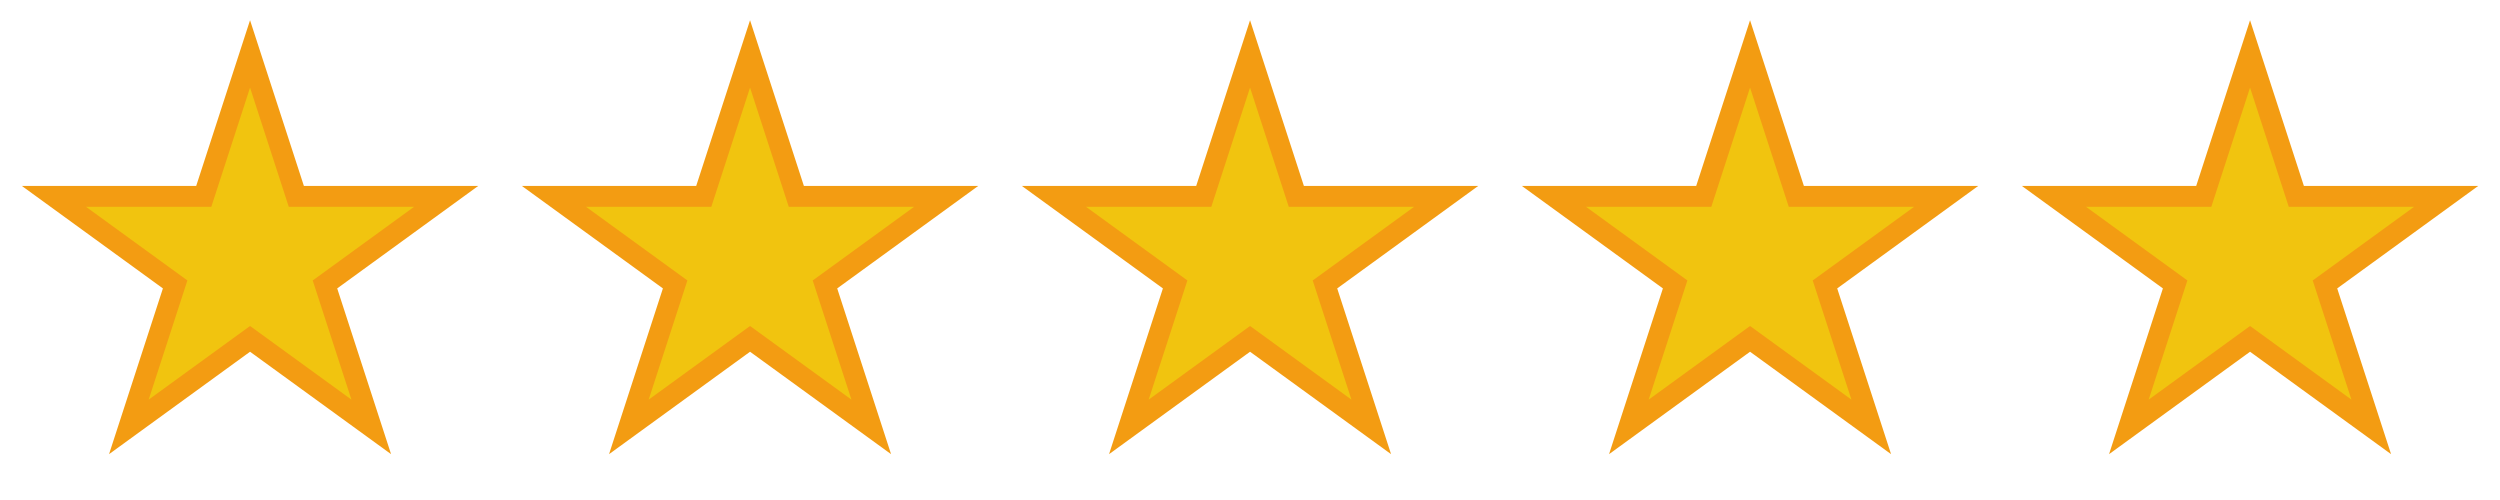
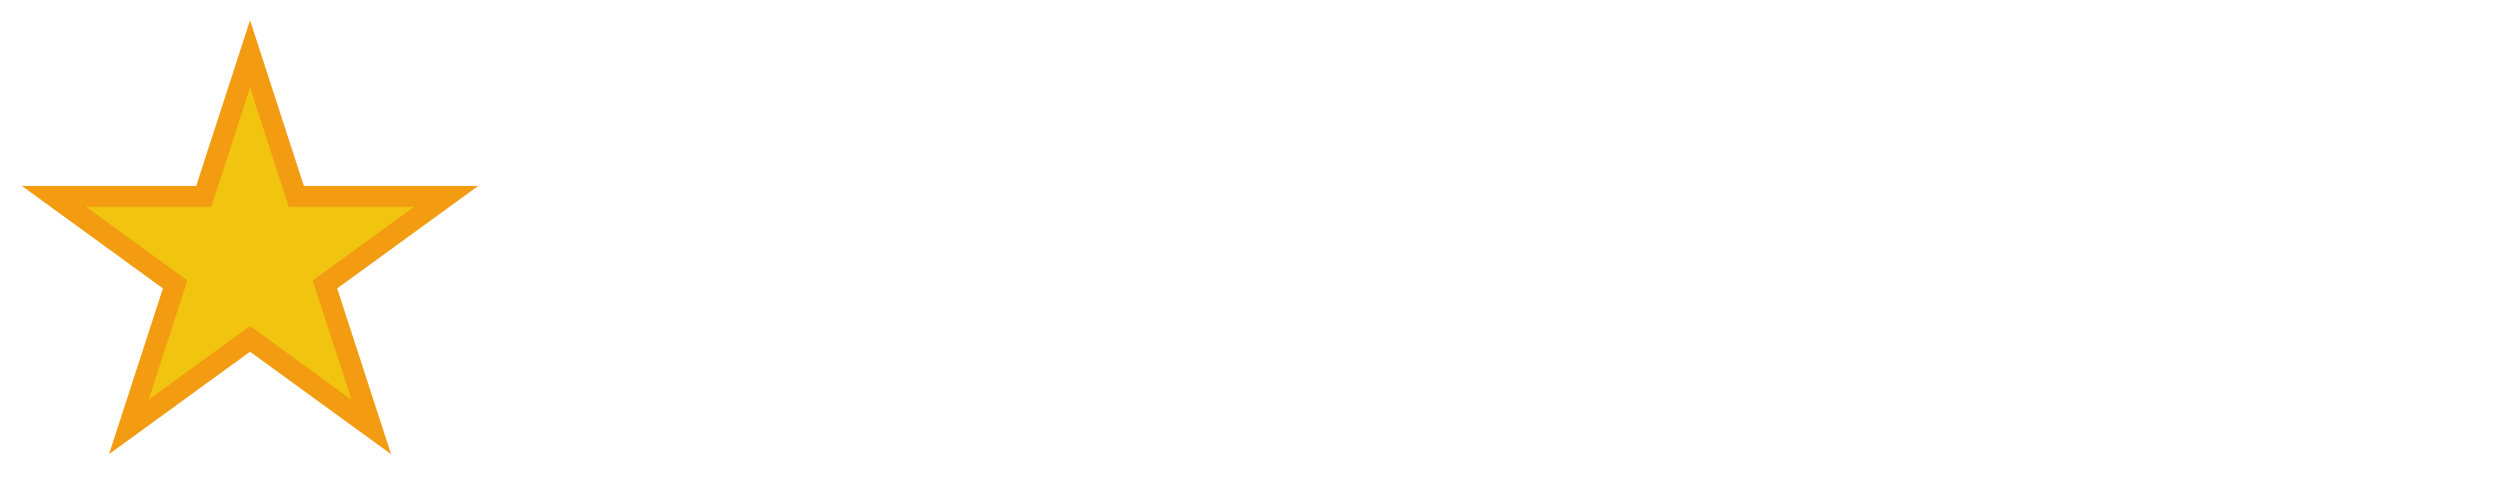
<svg xmlns="http://www.w3.org/2000/svg" width="120" height="24" viewBox="0 0 120 24" fill="none">
  <path d="M12.002 2.588L14.224 9.426L21.414 9.426L15.598 13.653L17.82 20.491L12.002 16.265L6.185 20.491L8.407 13.653L2.59 9.426L9.78 9.426L12.002 2.588Z" fill="#F1C40F" stroke="#F39C12" stroke-width="1" />
-   <path d="M36.002 2.588L38.224 9.426L45.414 9.426L39.598 13.653L41.82 20.491L36.002 16.265L30.185 20.491L32.407 13.653L26.59 9.426L33.78 9.426L36.002 2.588Z" fill="#F1C40F" stroke="#F39C12" stroke-width="1" />
-   <path d="M60.002 2.588L62.224 9.426L69.414 9.426L63.598 13.653L65.82 20.491L60.002 16.265L54.185 20.491L56.407 13.653L50.59 9.426L57.78 9.426L60.002 2.588Z" fill="#F1C40F" stroke="#F39C12" stroke-width="1" />
-   <path d="M84.002 2.588L86.224 9.426L93.414 9.426L87.598 13.653L89.82 20.491L84.002 16.265L78.185 20.491L80.407 13.653L74.59 9.426L81.78 9.426L84.002 2.588Z" fill="#F1C40F" stroke="#F39C12" stroke-width="1" />
-   <path d="M108.002 2.588L110.224 9.426L117.414 9.426L111.598 13.653L113.82 20.491L108.002 16.265L102.185 20.491L104.407 13.653L98.59 9.426L105.78 9.426L108.002 2.588Z" fill="#F1C40F" stroke="#F39C12" stroke-width="1" />
</svg>